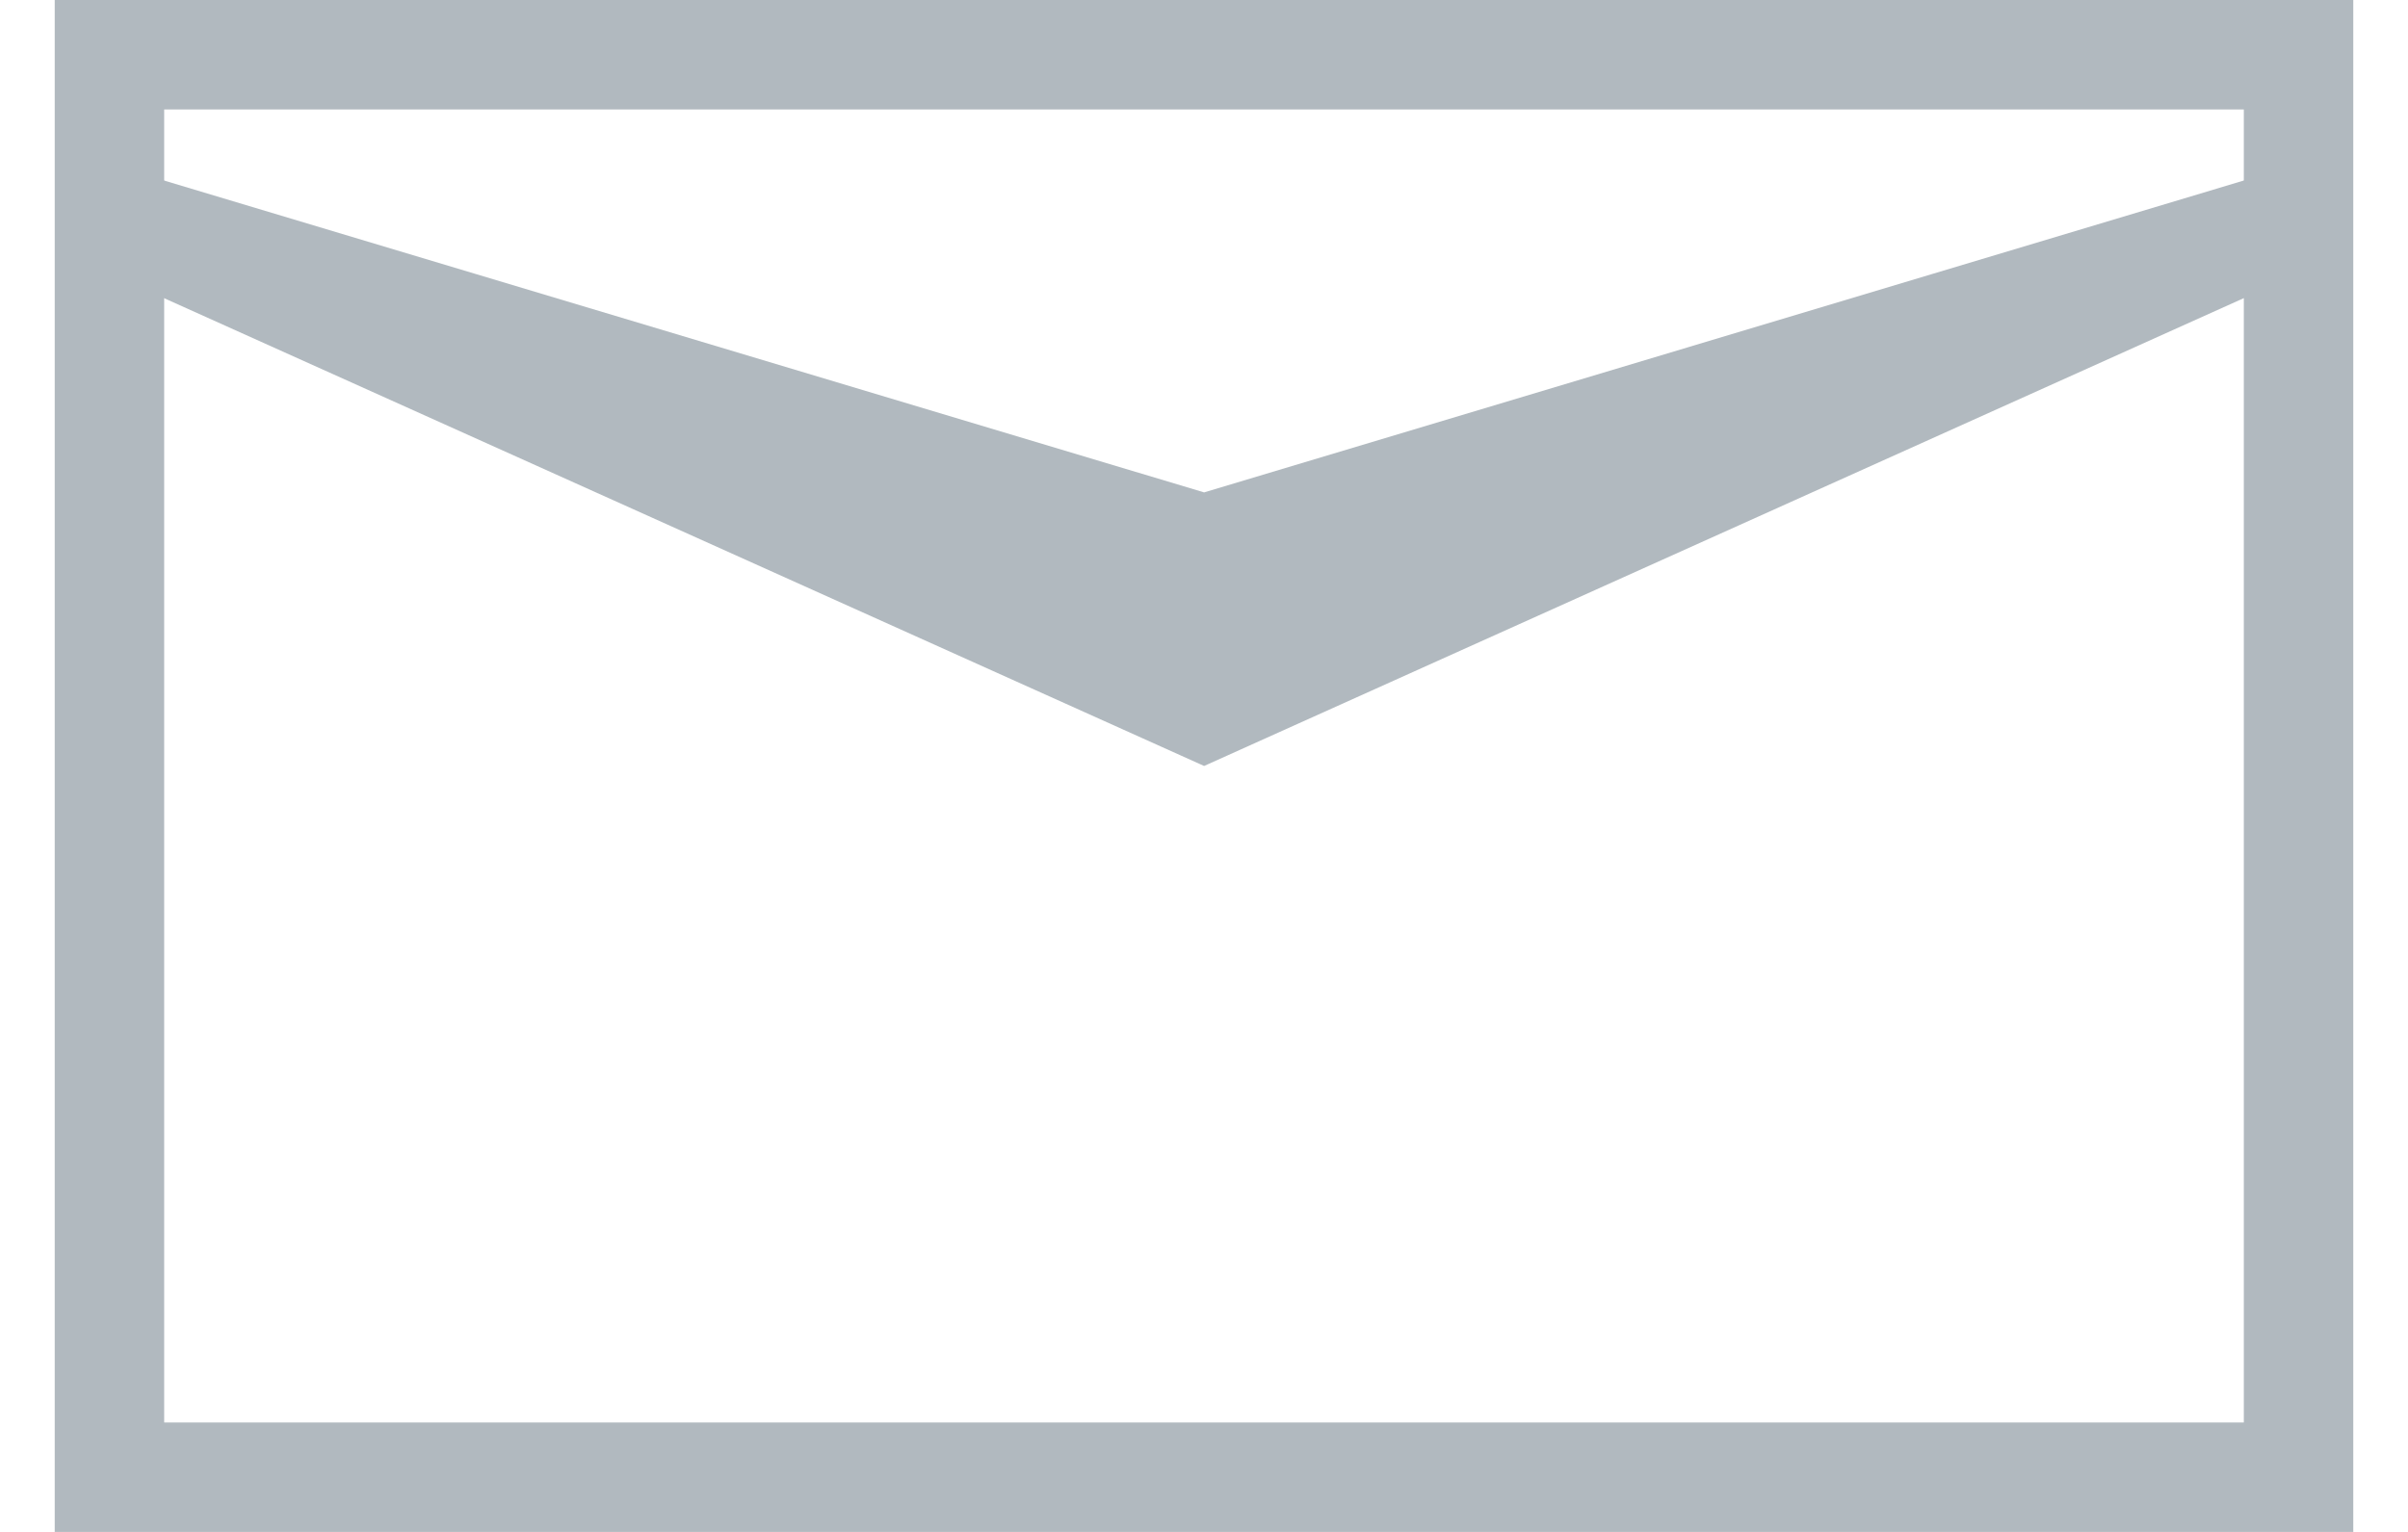
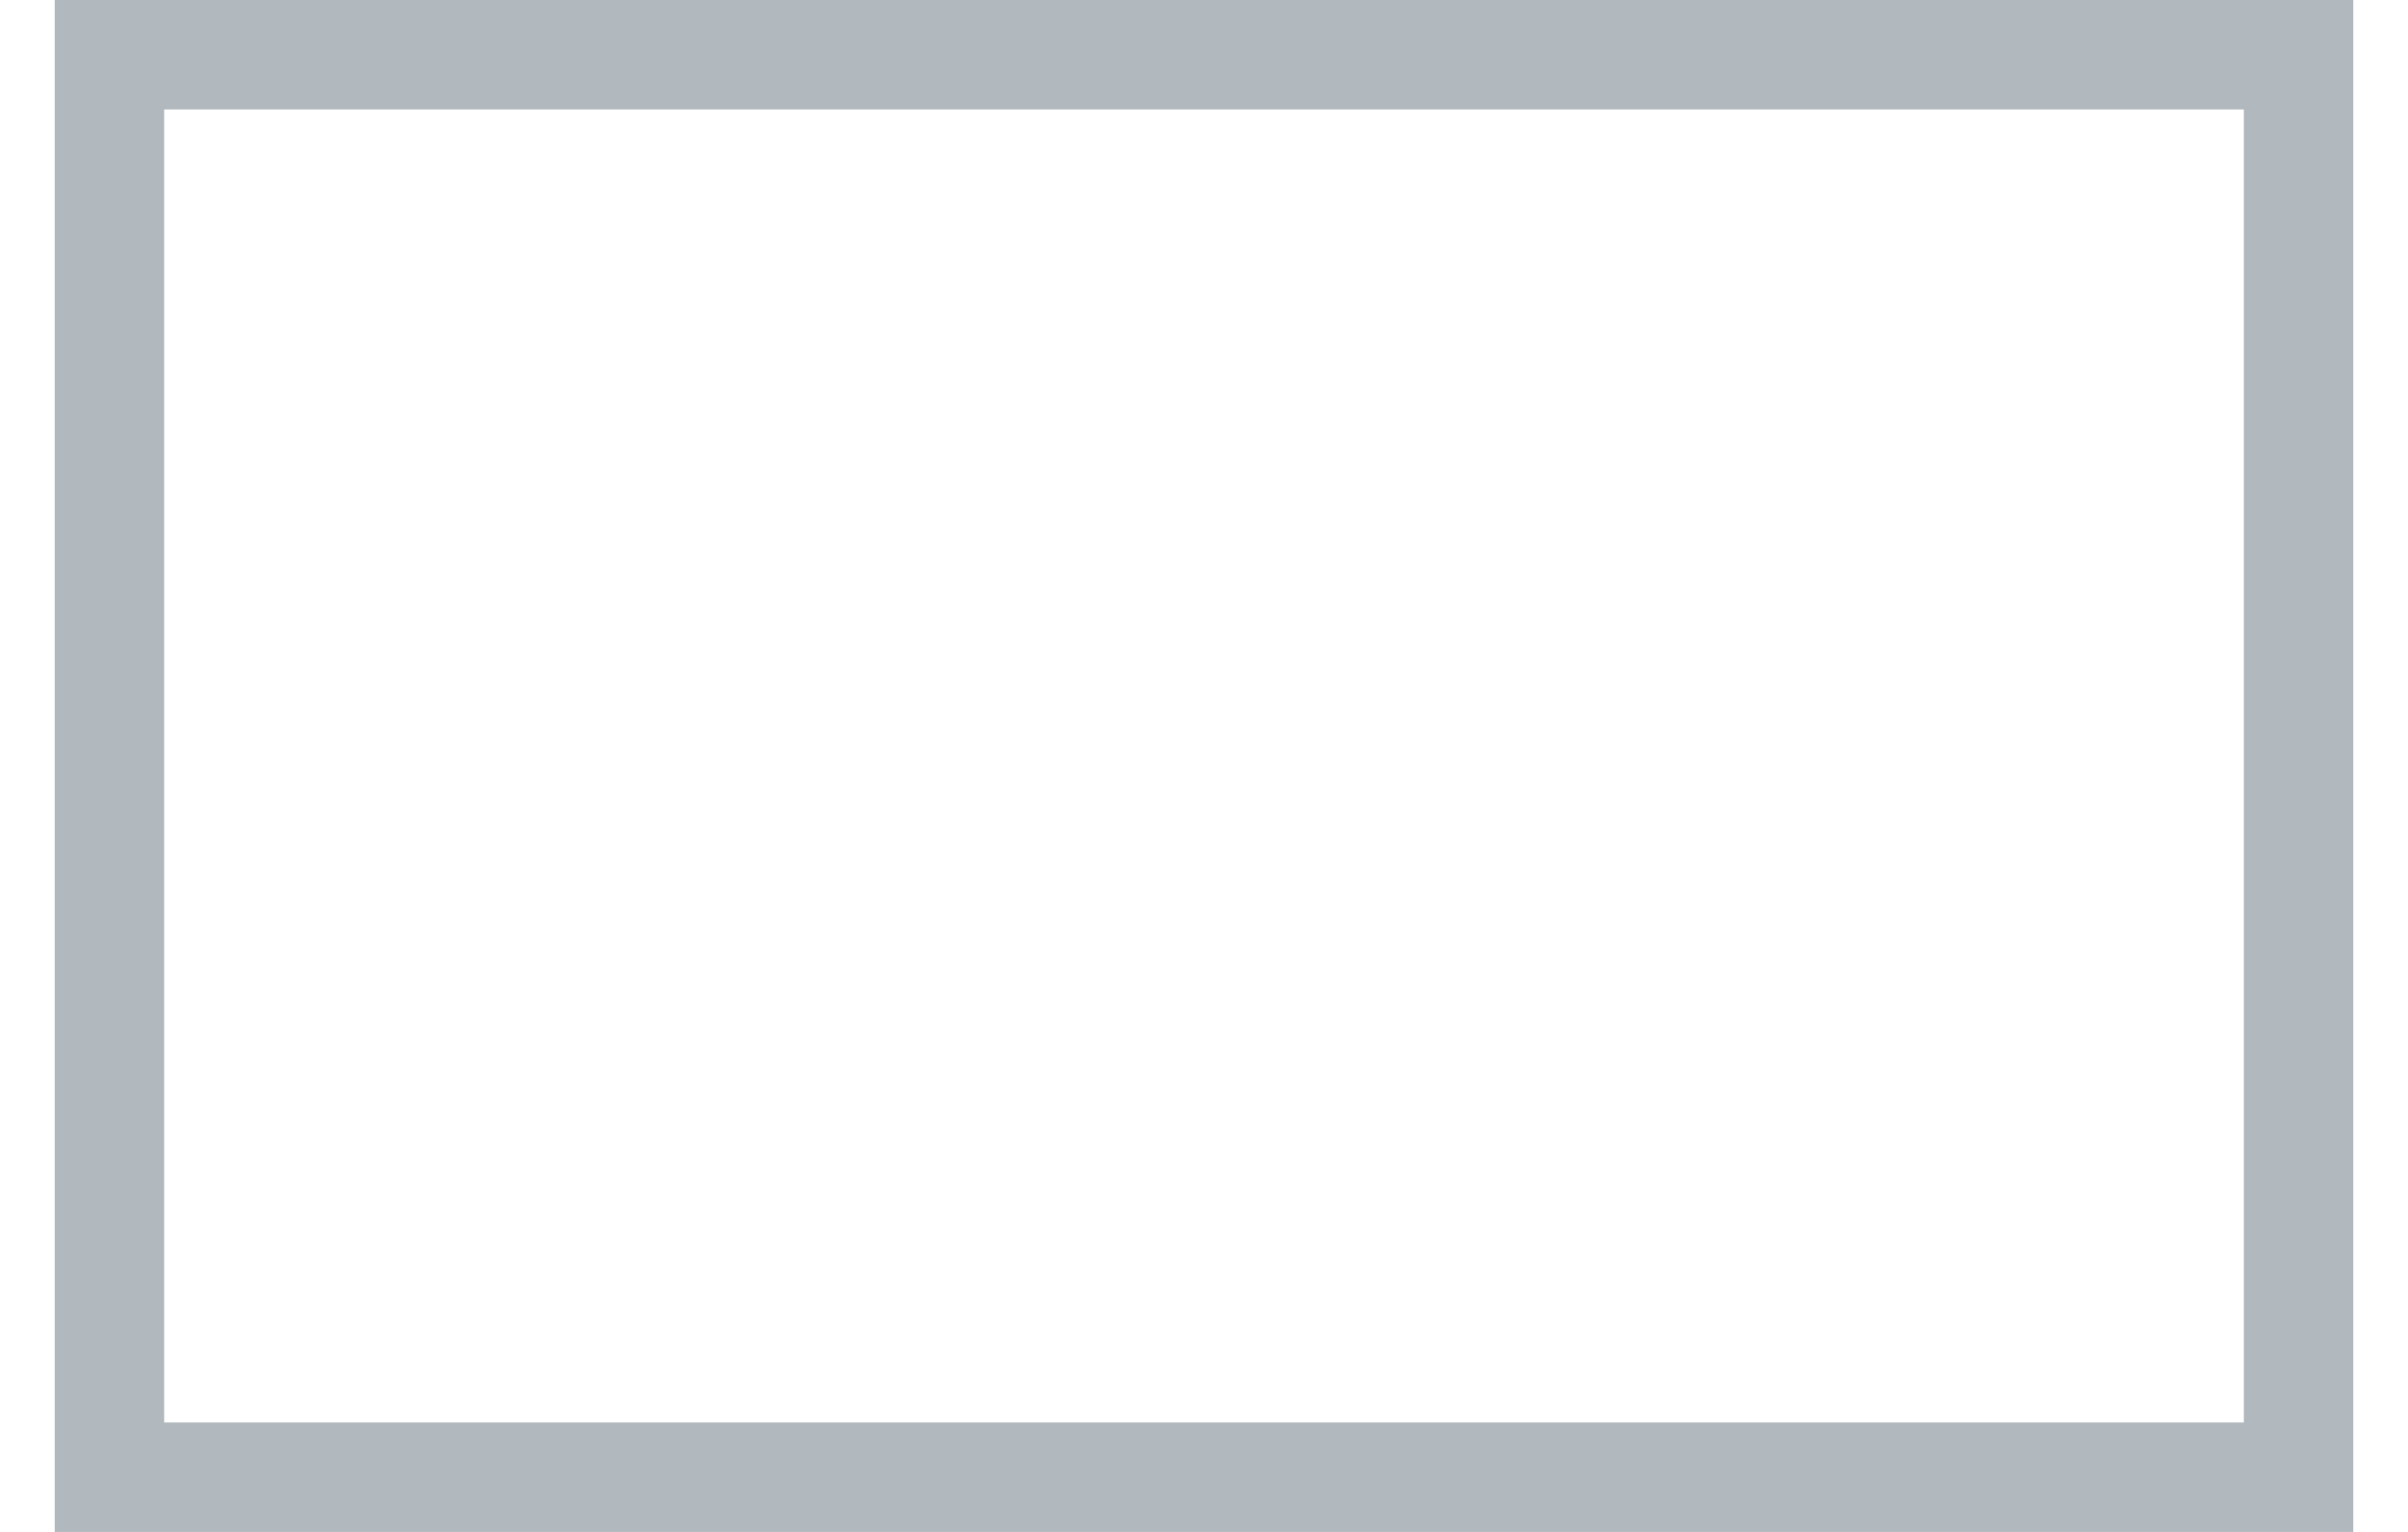
<svg xmlns="http://www.w3.org/2000/svg" width="22px" height="14px" viewBox="0 0 22 14" version="1.1">
  <title>icon / search备份</title>
  <g id="控件" stroke="none" stroke-width="1" fill="none" fill-rule="evenodd">
    <g id="中文/电脑版/顶部菜单" transform="translate(-1209, -49)">
      <g id="icon-/-search备份" transform="translate(1205, 41)">
-         <rect id="矩形" x="0" y="0" width="30" height="30" />
        <path d="M25.5,8 L25.5,22 L4.5,22 L4.5,8 L25.5,8 Z M24.5,9 L5.5,9 L5.5,21 L24.5,21 L24.5,9 Z" id="矩形" fill="#B1B9BF" fill-rule="nonzero" />
-         <polygon id="路径-2" fill="#B1B9BF" points="4.999 9.5 15.001 12.5 24.999 9.5 24.999 10.5 15.001 15 4.999 10.5" />
      </g>
    </g>
  </g>
</svg>